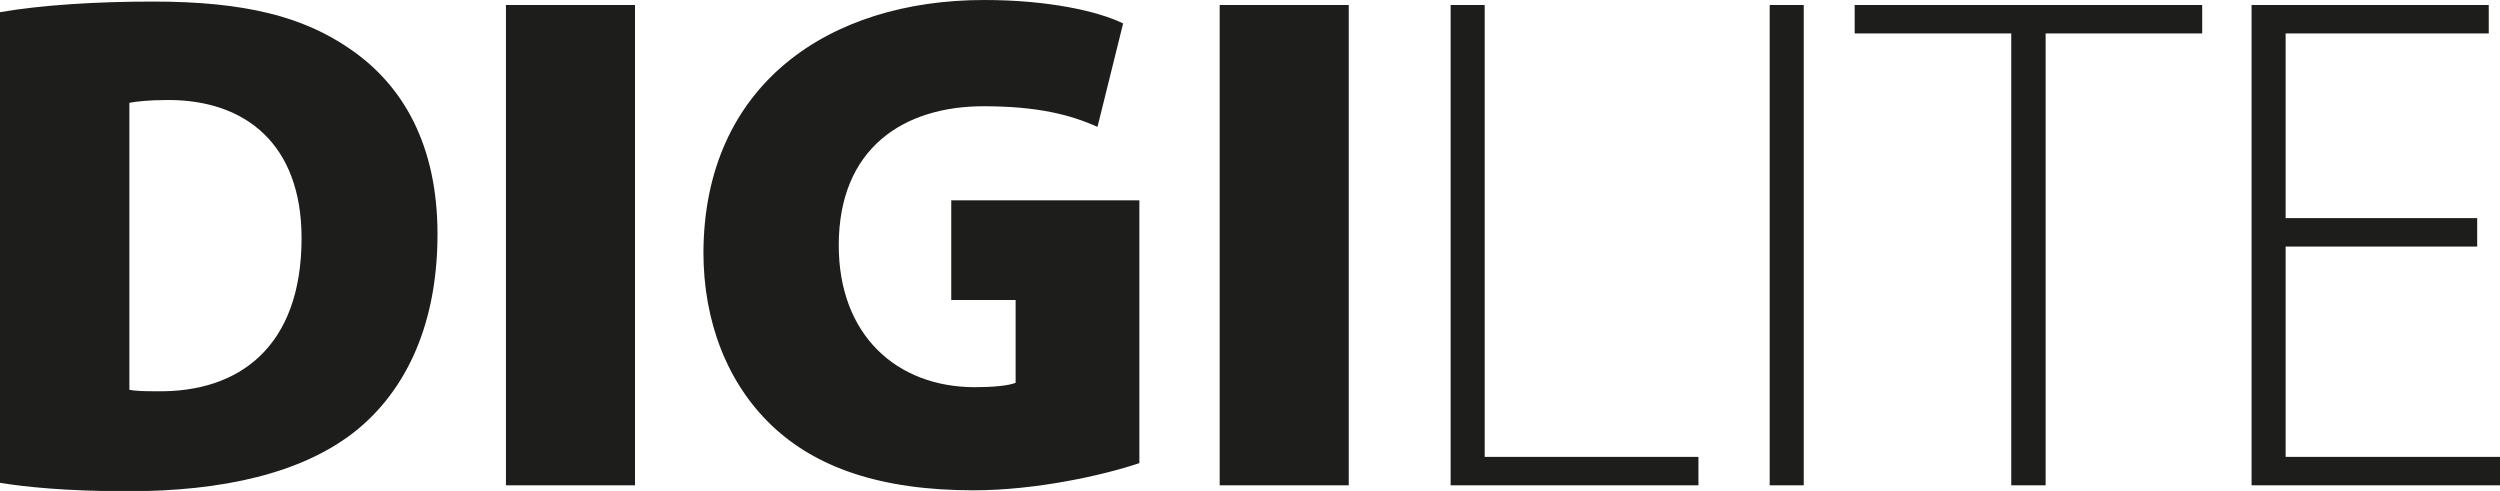
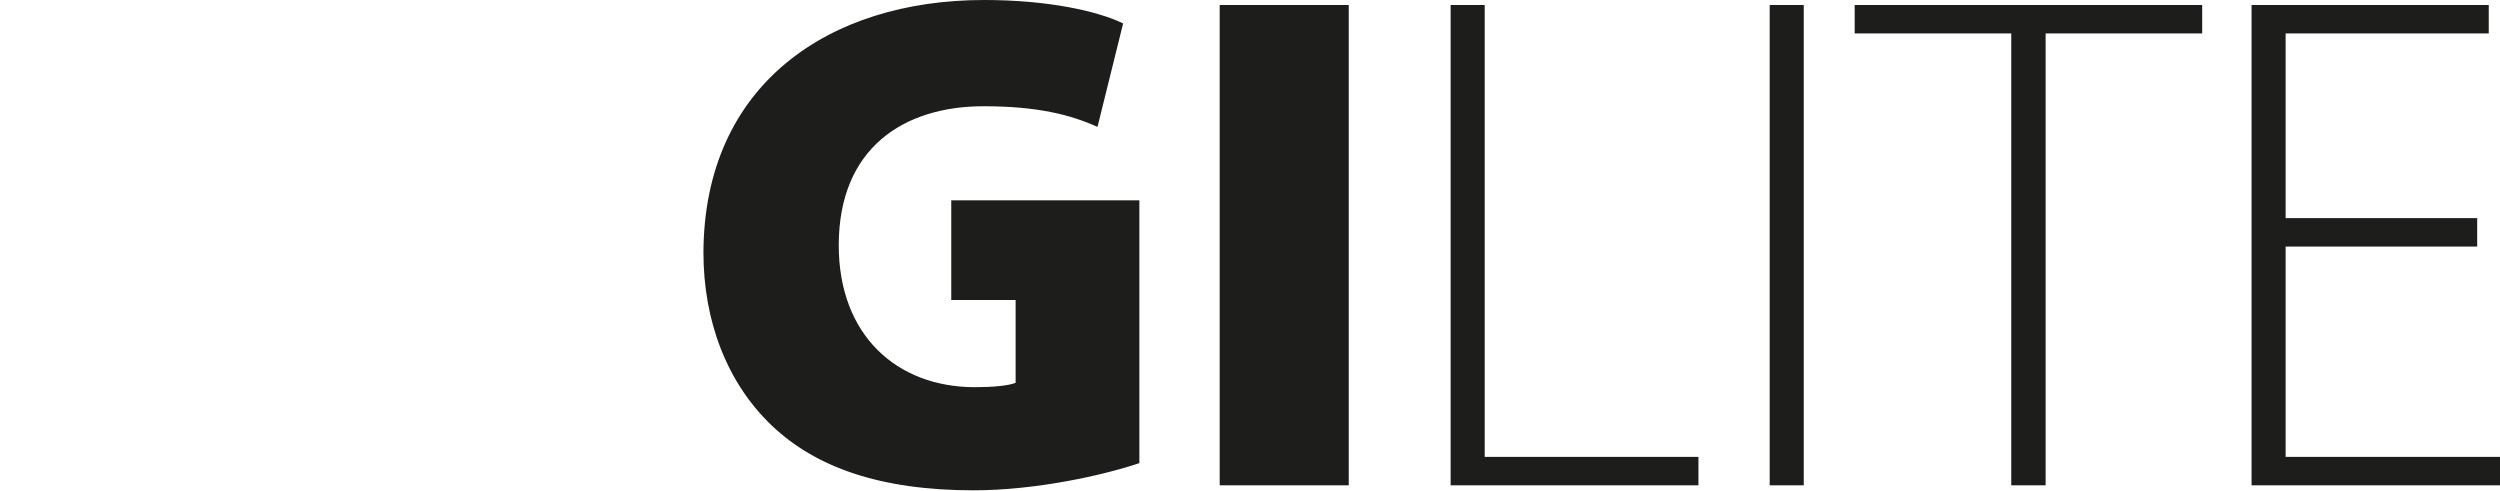
<svg xmlns="http://www.w3.org/2000/svg" version="1.1" id="Layer_1" x="0px" y="0px" viewBox="-242.9 304 800 157.1" style="enable-background:new -242.9 304 800 157.1;" xml:space="preserve">
  <style type="text/css">
	.st0{fill:#1D1D1B;}
</style>
  <g>
-     <path class="st0" d="M-242.9,307.9c13.2-2.3,30.8-3.4,49-3.4c29.4,0,48.1,4.8,63.2,15.3c16.9,11.6,27.8,30.8,27.8,59.1   c0,31.5-11.9,51.8-26.7,63.4c-16.9,13.2-42.2,18.9-72.3,18.9c-19.8,0-33.1-1.4-41-2.7V307.9z M-201.6,428.7   c2.1,0.5,5.9,0.5,8.7,0.5c26.7,0.5,46.5-14.4,46.5-49c0-30.1-18-44.2-42.6-44.2c-6.4,0-10.5,0.5-12.5,0.9V428.7z" />
-     <rect x="-81" y="305.6" class="st0" width="41.3" height="153.7" />
    <path class="st0" d="M121.7,452.2c-11.6,3.9-33.1,8.7-53.1,8.7c-30.1,0-50.6-7.5-64.5-20.7c-14.4-13.7-21.9-33.5-21.9-55.4   C-17.6,331.1,22.3,304,72,304c20.7,0,36.5,3.6,44.5,7.5l-8.2,33.1c-8.7-3.9-19.2-6.6-36.5-6.6c-25.3,0-46.3,13.2-46.3,44.5   c0,28.7,18.5,45.4,43.6,45.4c5.7,0,10.9-0.5,13-1.4V400H61.5v-31.9h60.2V452.2z" />
    <rect x="147.4" y="305.6" class="st0" width="41.3" height="153.7" />
    <polygon class="st0" points="221.3,305.6 232.2,305.6 232.2,450.2 300.6,450.2 300.6,459.3 221.3,459.3  " />
    <rect x="323.4" y="305.6" class="st0" width="10.9" height="153.7" />
    <polygon class="st0" points="400.7,314.7 350.6,314.7 350.6,305.6 461.8,305.6 461.8,314.7 411.7,314.7 411.7,459.3 400.7,459.3     " />
    <polygon class="st0" points="549.8,382.9 488.5,382.9 488.5,450.2 557.1,450.2 557.1,459.3 477.6,459.3 477.6,305.6 553.5,305.6    553.5,314.7 488.5,314.7 488.5,373.8 549.8,373.8  " />
  </g>
</svg>